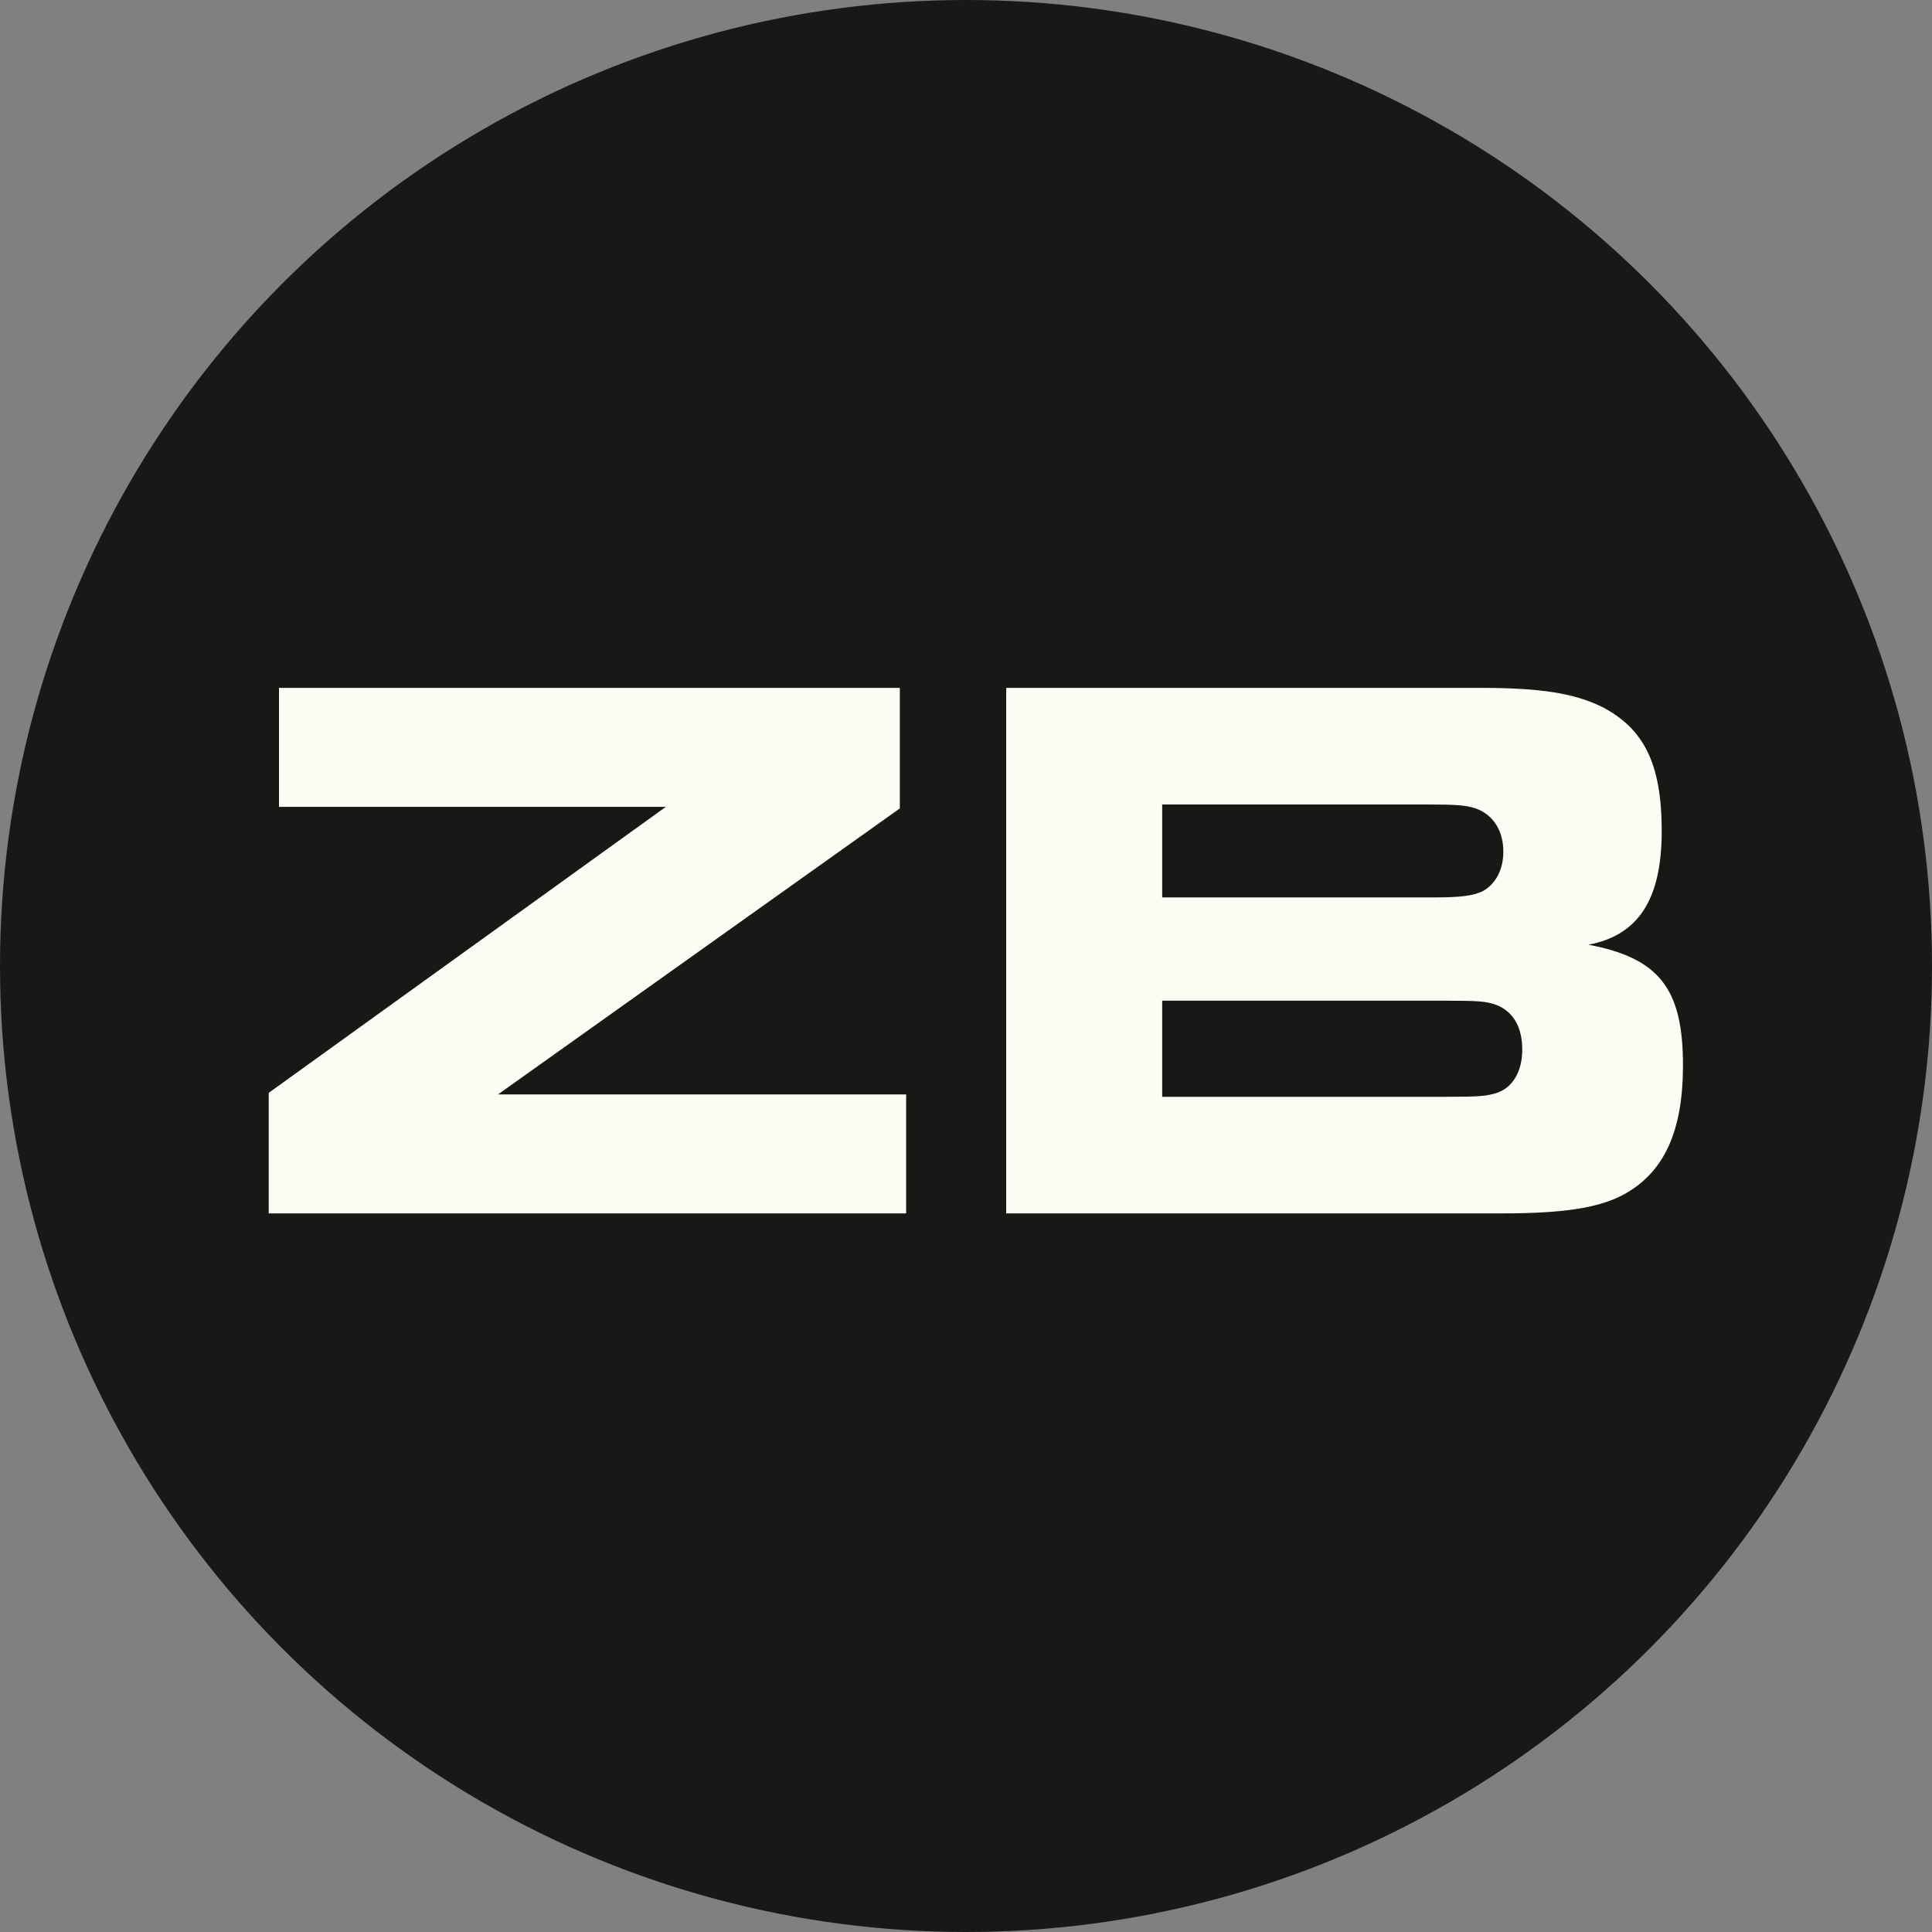
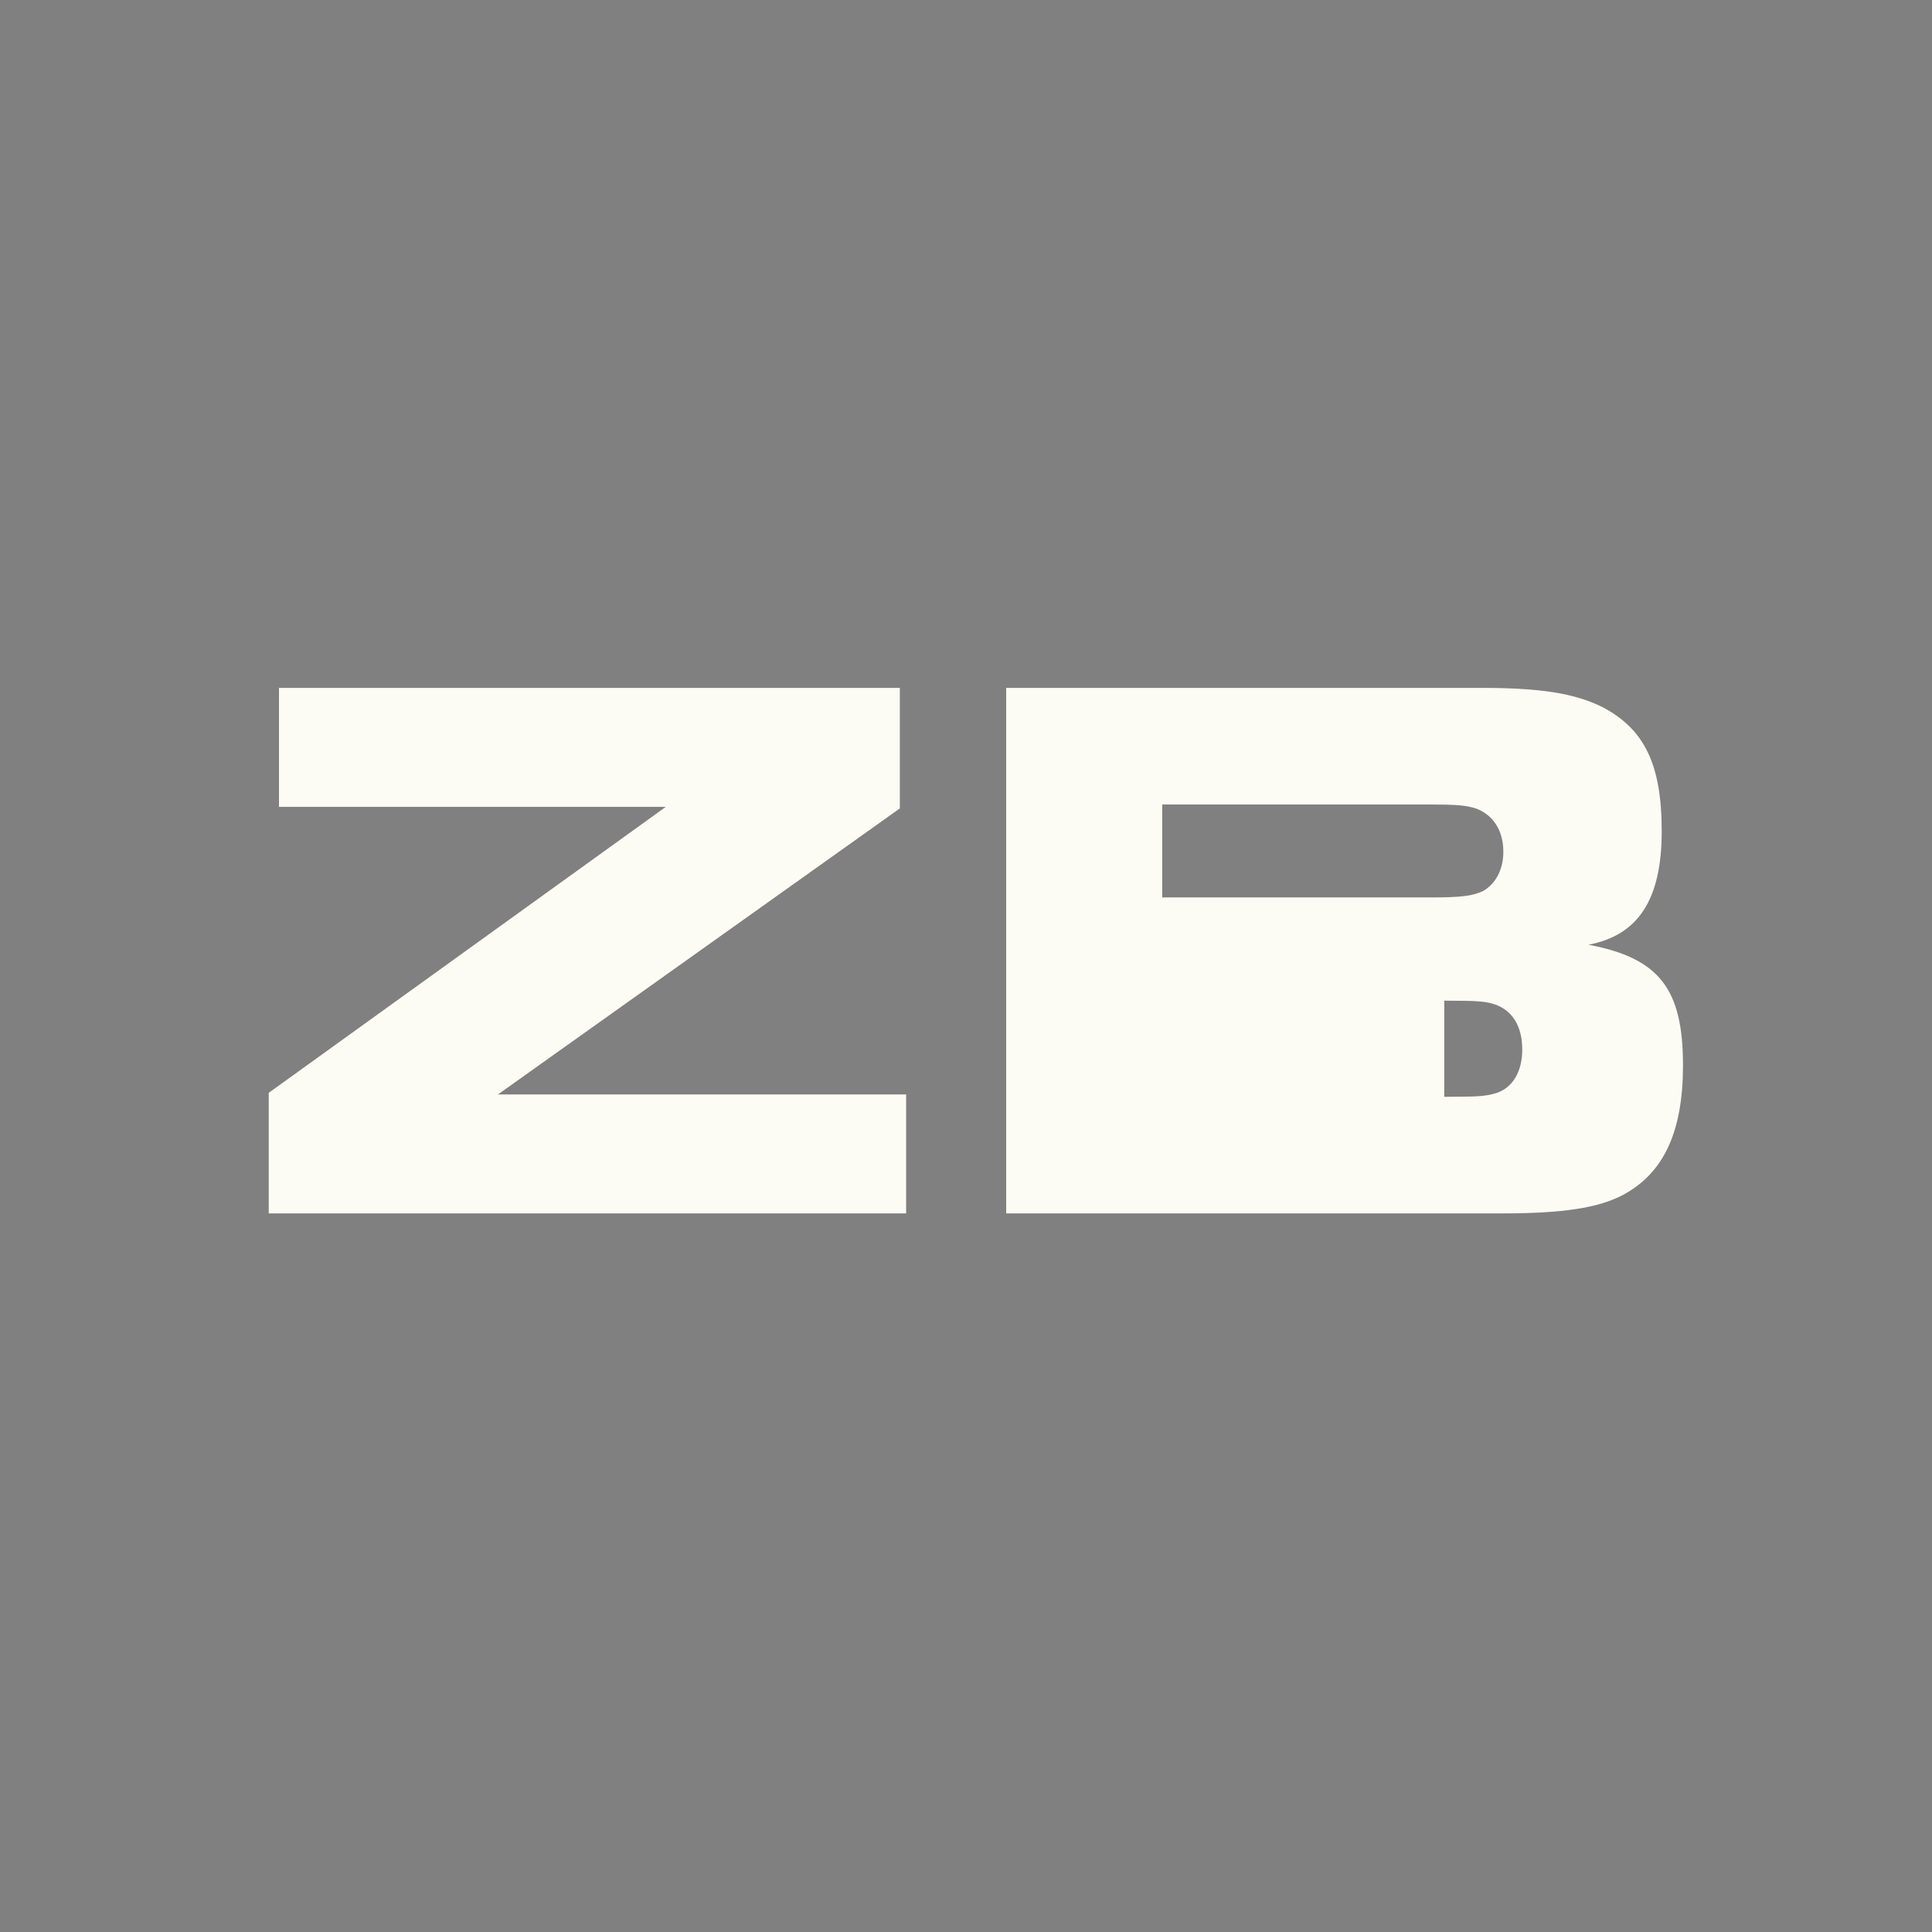
<svg xmlns="http://www.w3.org/2000/svg" viewBox="0 0 164 164" fill="none">
  <rect x="0" y="0" width="164" height="164" fill="#808080" stroke="none" />
-   <circle id="Oval Copy" cx="82" cy="82" r="82" fill="#181816" />
-   <path id="ZB" d="M22.812 103V92.767L56.52 68.49H23.682V58.391H76.383V68.624L42.274 92.901H76.918V103H22.812ZM85.412 103V58.391H125.674C130.823 58.391 133.632 58.859 135.973 59.996C139.585 61.869 141.056 64.878 141.056 70.563C141.056 76.382 139.05 79.391 134.836 80.194C140.855 81.331 142.862 83.939 142.862 90.427C142.862 96.044 141.257 99.589 137.712 101.462C135.639 102.532 132.696 103 127.546 103H85.412ZM98.654 76.181H121.46C124.069 76.181 125.005 76.047 125.874 75.646C126.944 75.044 127.613 73.84 127.613 72.302C127.613 70.496 126.744 69.159 125.272 68.624C124.403 68.356 123.734 68.289 121.126 68.289H98.654V76.181ZM98.654 93.102H122.932C125.674 93.102 126.209 93.035 127.078 92.767C128.416 92.299 129.218 90.962 129.218 89.089C129.218 87.149 128.416 85.812 126.944 85.277C126.142 85.009 125.607 84.942 122.597 84.942H98.654V93.102Z" fill="#FDFCF4" />
+   <path id="ZB" d="M22.812 103V92.767L56.52 68.49H23.682V58.391H76.383V68.624L42.274 92.901H76.918V103H22.812ZM85.412 103V58.391H125.674C130.823 58.391 133.632 58.859 135.973 59.996C139.585 61.869 141.056 64.878 141.056 70.563C141.056 76.382 139.05 79.391 134.836 80.194C140.855 81.331 142.862 83.939 142.862 90.427C142.862 96.044 141.257 99.589 137.712 101.462C135.639 102.532 132.696 103 127.546 103H85.412ZM98.654 76.181H121.46C124.069 76.181 125.005 76.047 125.874 75.646C126.944 75.044 127.613 73.84 127.613 72.302C127.613 70.496 126.744 69.159 125.272 68.624C124.403 68.356 123.734 68.289 121.126 68.289H98.654V76.181ZM98.654 93.102H122.932C125.674 93.102 126.209 93.035 127.078 92.767C128.416 92.299 129.218 90.962 129.218 89.089C129.218 87.149 128.416 85.812 126.944 85.277C126.142 85.009 125.607 84.942 122.597 84.942V93.102Z" fill="#FDFCF4" />
</svg>